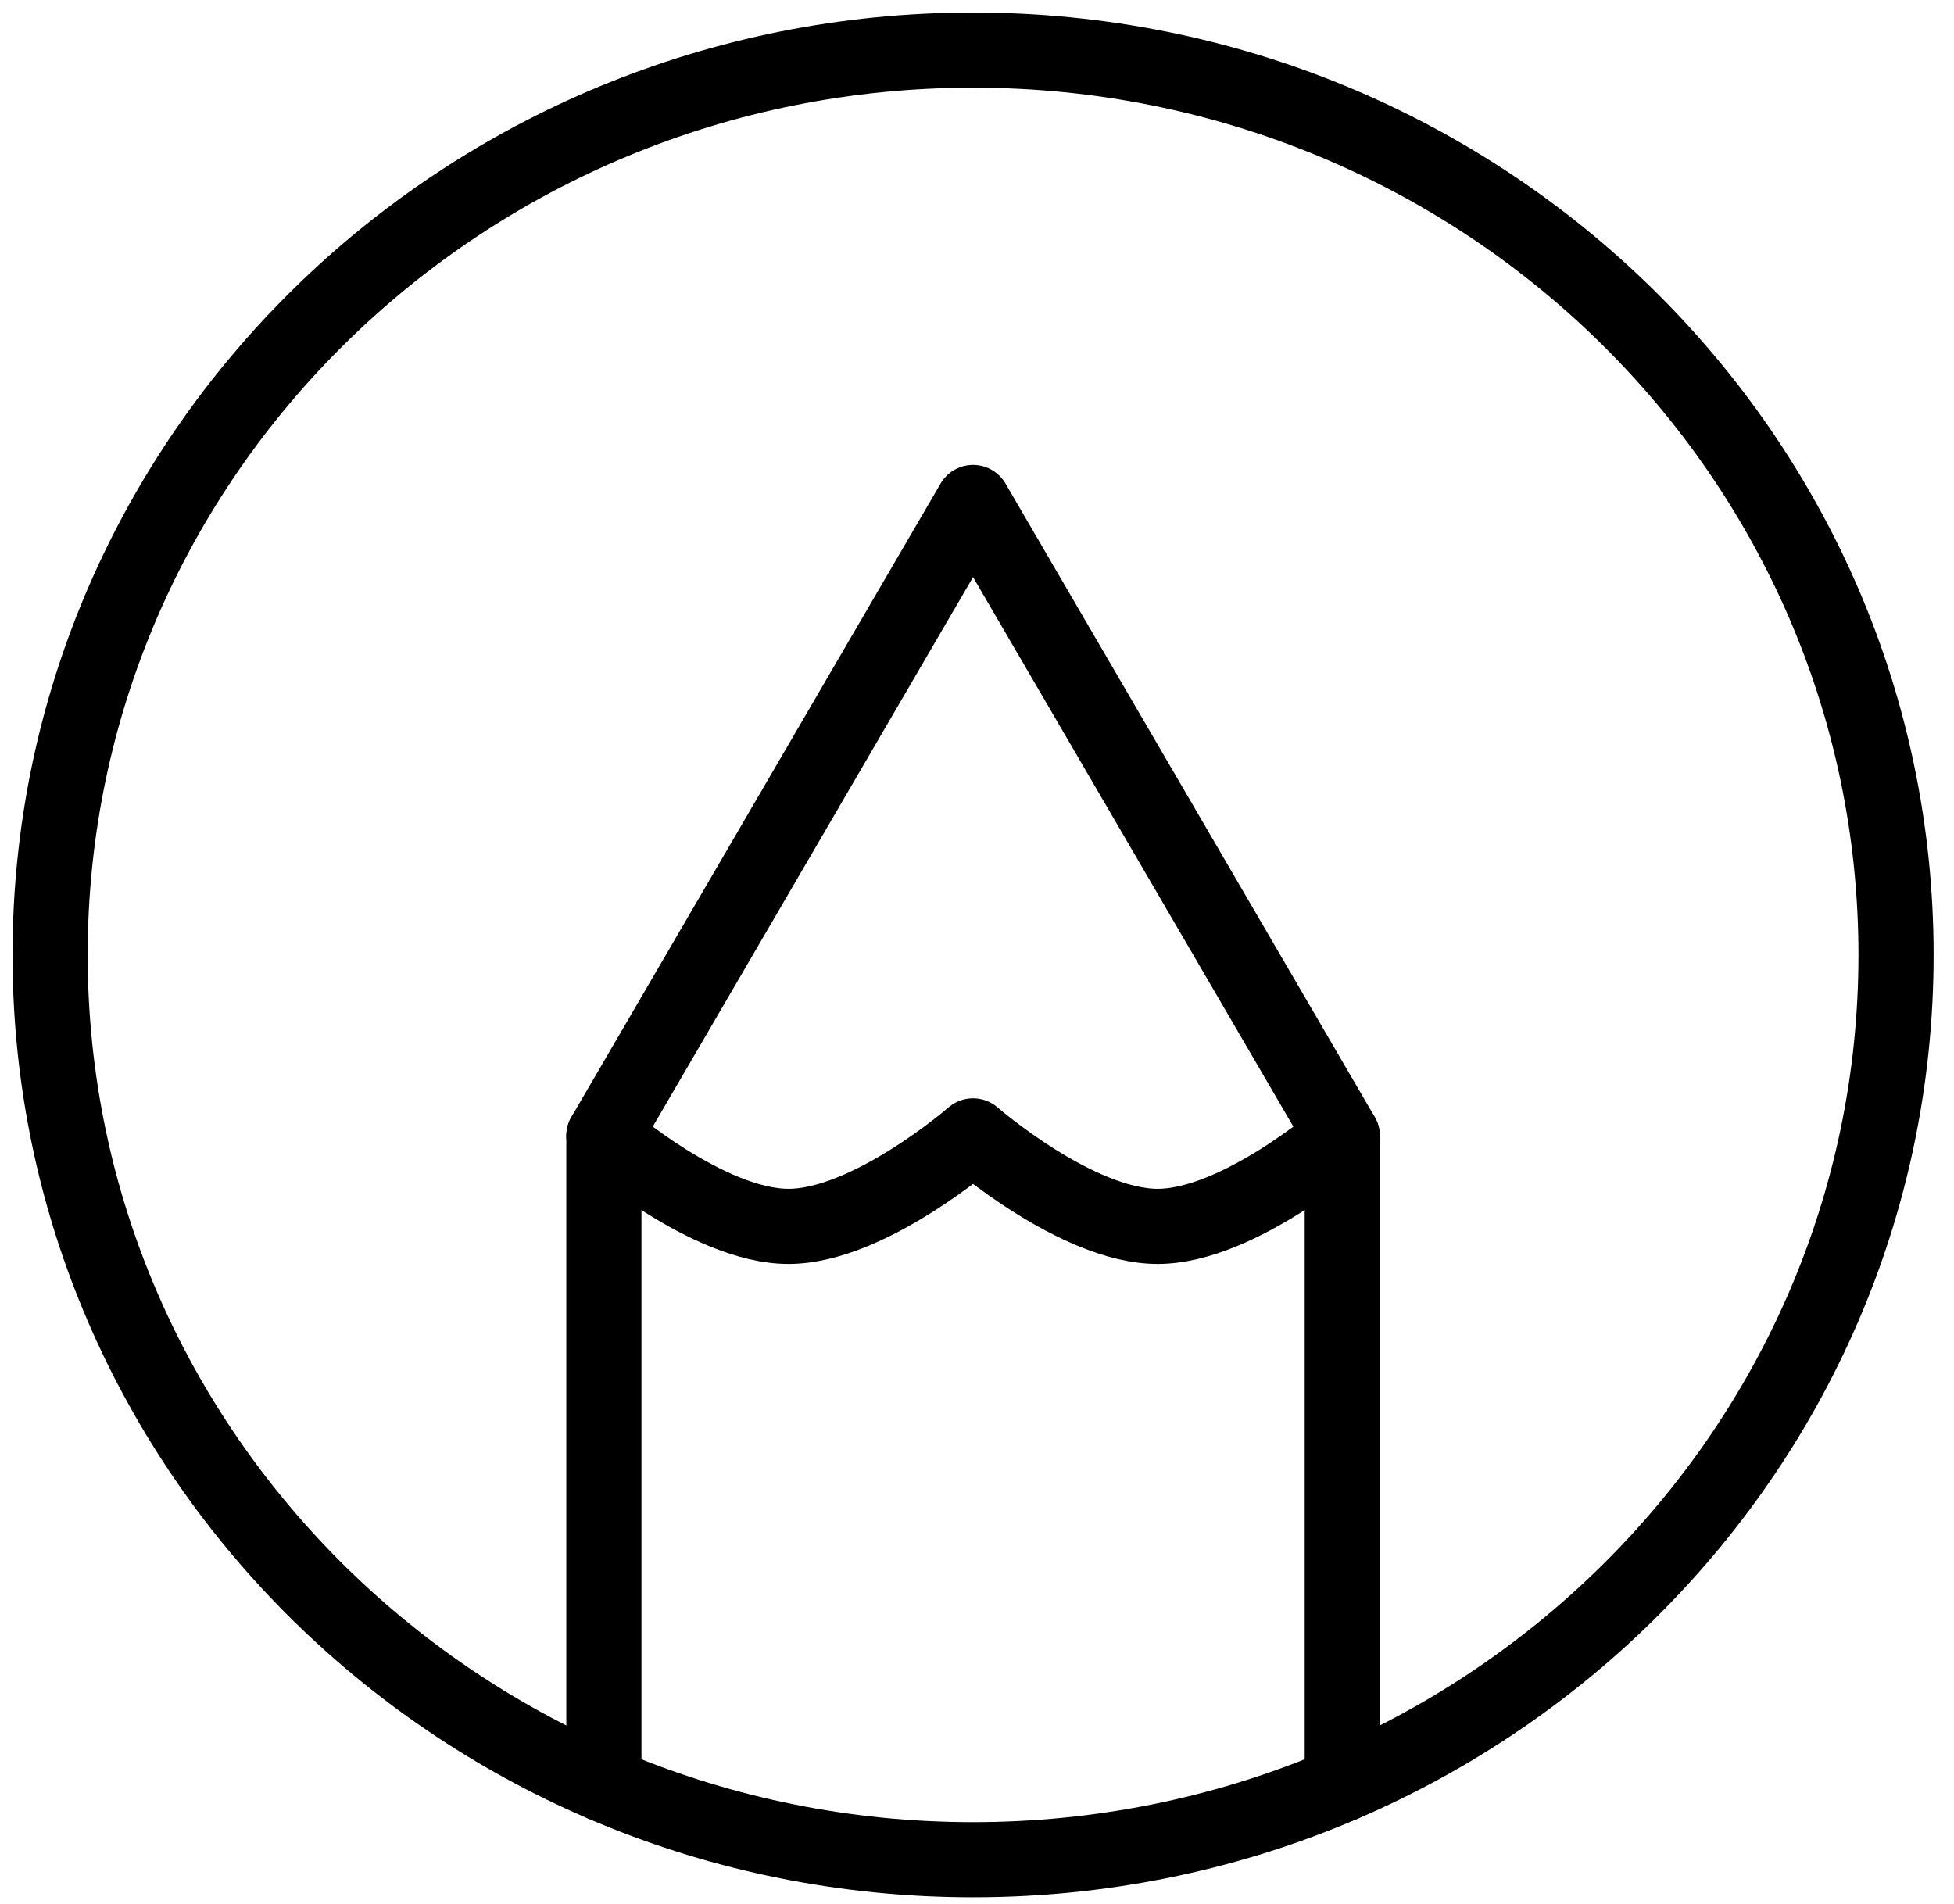
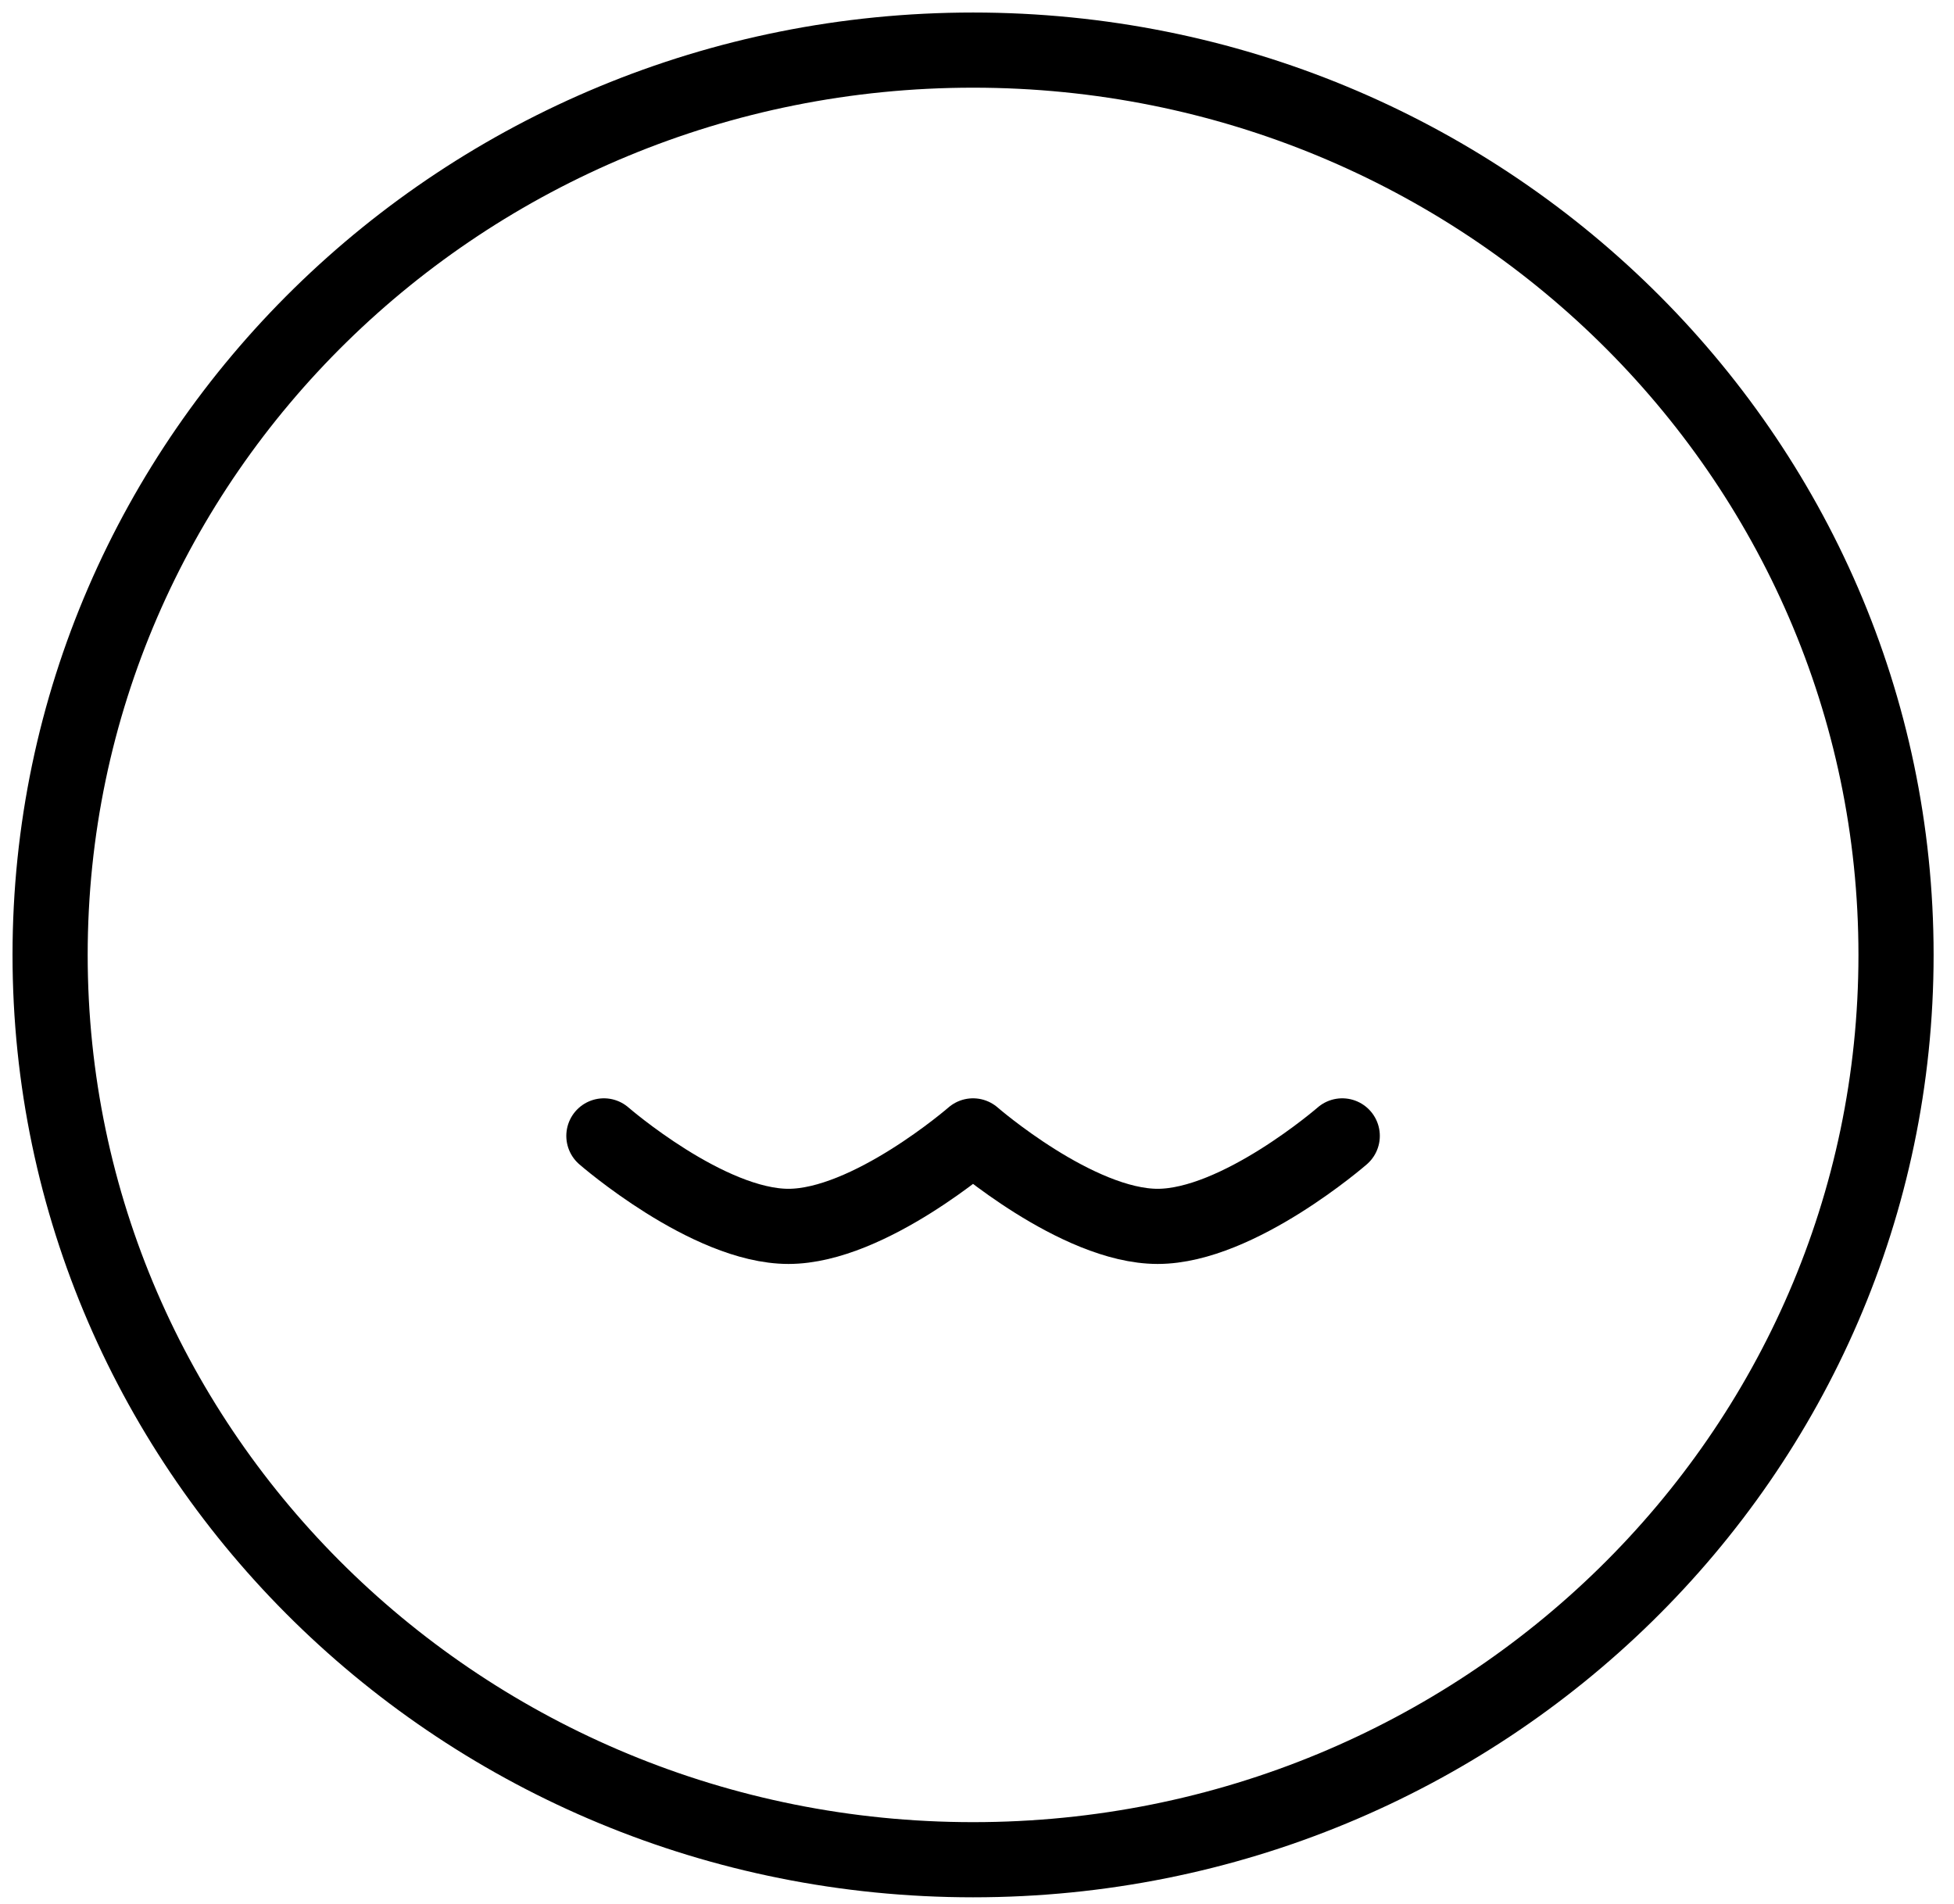
<svg xmlns="http://www.w3.org/2000/svg" width="39" height="38" viewBox="0 0 39 38" fill="none">
  <path d="M19.422 1C9.247 1 1 9.085 1 19.059C1 29.033 9.247 37.118 19.422 37.118C29.596 37.118 37.843 29.033 37.843 19.059C37.843 9.085 29.596 1 19.422 1Z" stroke="black" stroke-width="1.5" stroke-linecap="round" stroke-linejoin="round" />
-   <path d="M12.053 35.615V22.671L19.421 10.029L26.79 22.671V35.615" stroke="black" stroke-width="1.5" stroke-linecap="round" stroke-linejoin="round" />
  <path d="M12.053 22.671C12.053 22.671 14.129 24.477 15.737 24.477C17.345 24.477 19.421 22.671 19.421 22.671C19.421 22.671 21.497 24.477 23.106 24.477C24.714 24.477 26.79 22.671 26.79 22.671" stroke="black" stroke-width="1.5" stroke-linecap="round" stroke-linejoin="round" />
</svg>